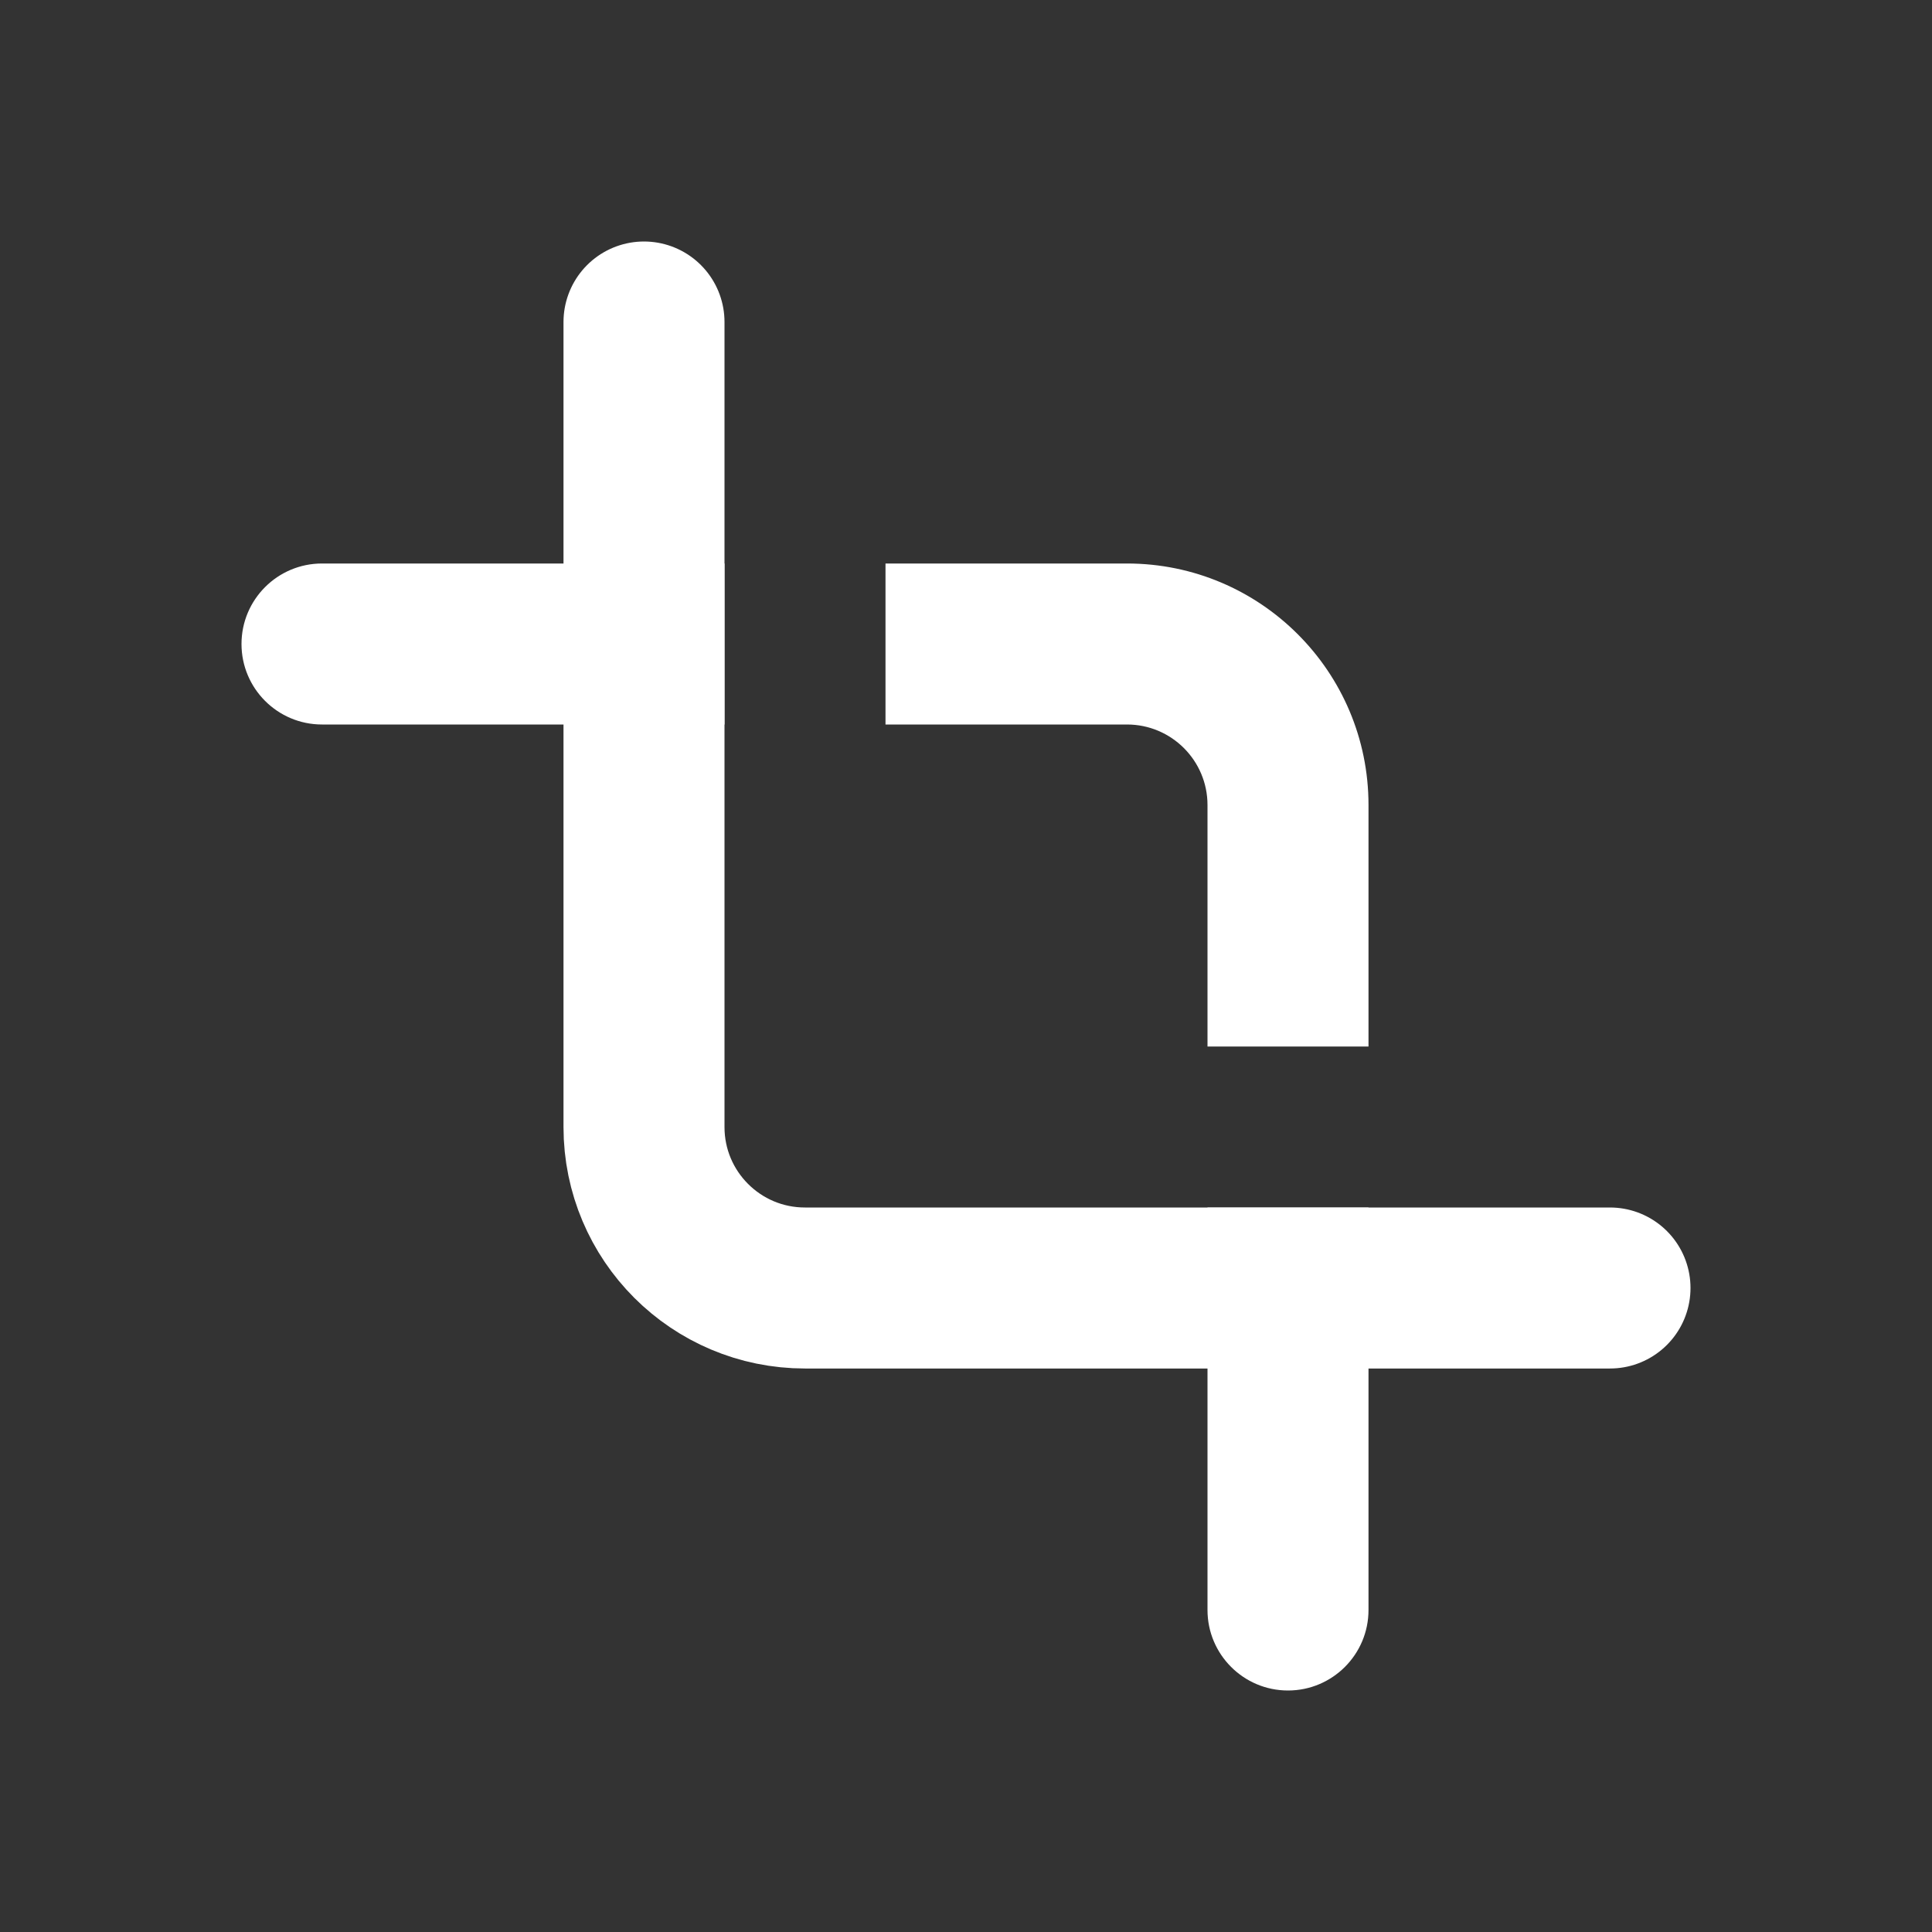
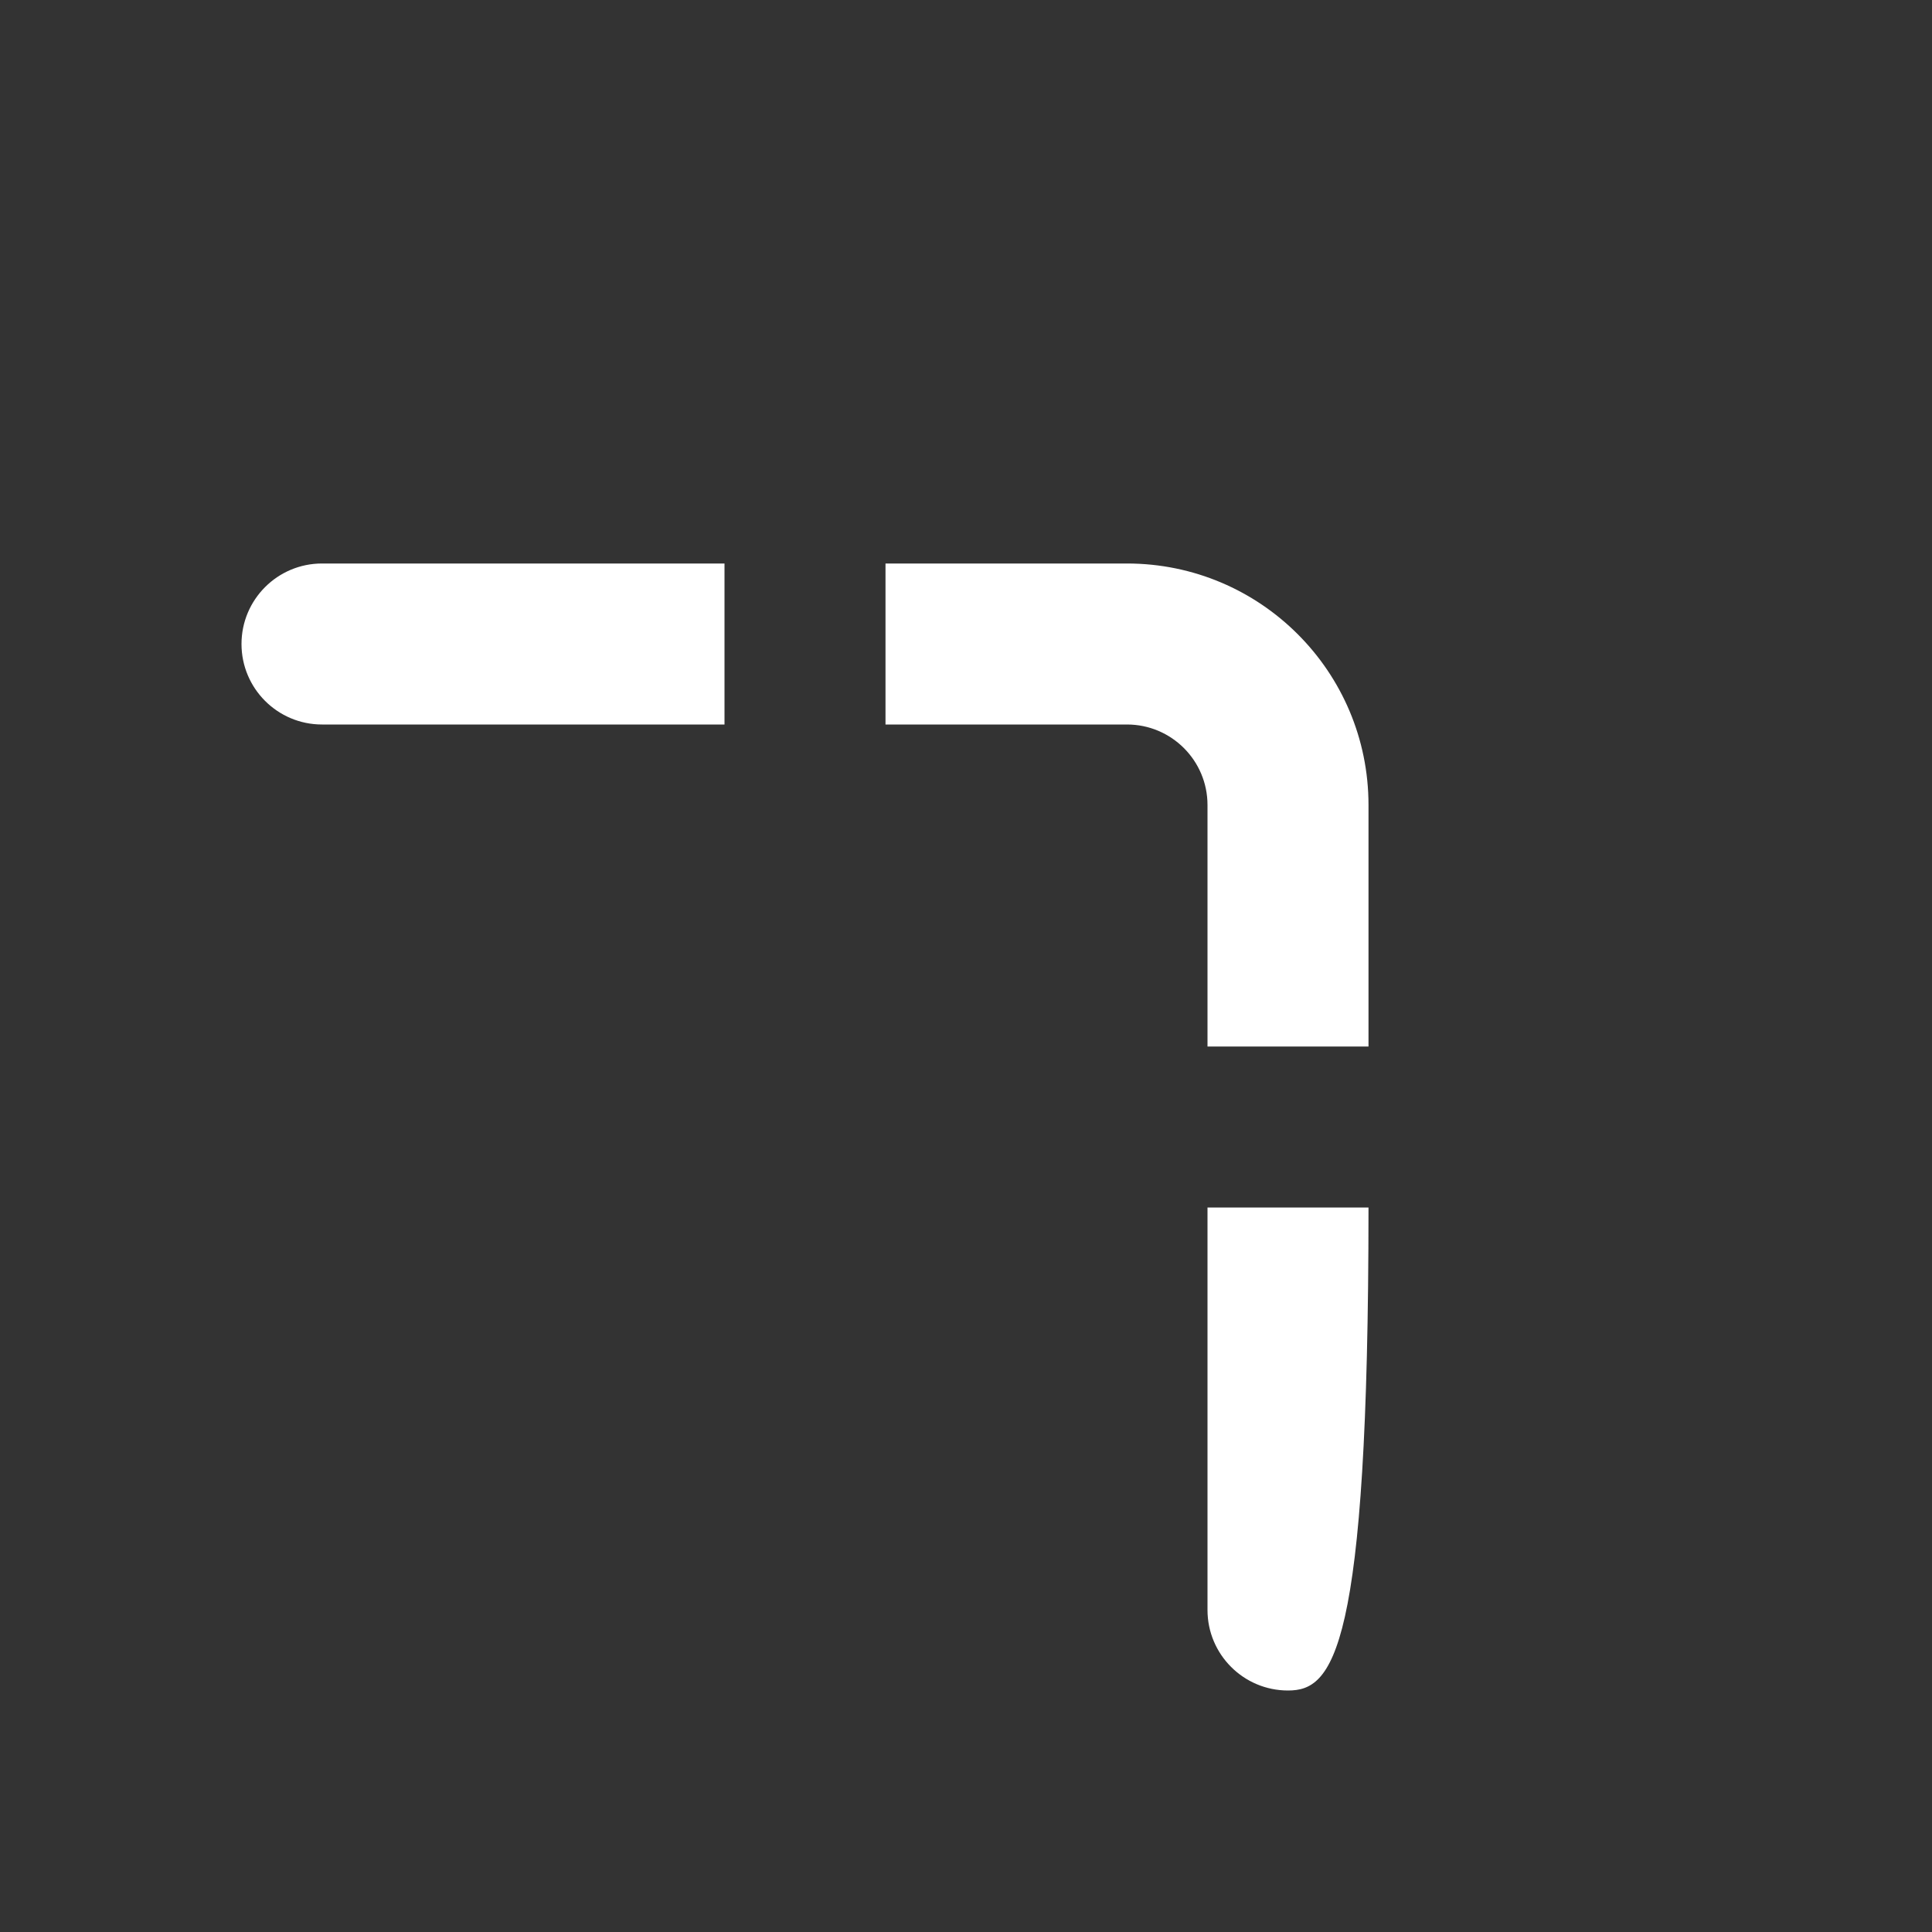
<svg xmlns="http://www.w3.org/2000/svg" viewBox="0 0 24 24" fill="none">
  <rect x="0" y="0" width="24" height="24" fill="#333333" stroke="none" />
-   <path d="       M 20      16       L 10      16       C 8.895 16 8 15.105 8 14       L 8       4     " stroke="white" stroke-width="2" stroke-linecap="round" stroke-linejoin="round" />
-   <path fill-rule="evenodd" clip-rule="evenodd" d="       M 17      13       V 10       C 17      8.343 15.657 7       14 7       H 11       V 9       H 14       C 14.552 9       15      9.448 15 10       V 13       H 17       Z       M 9       9       V 7       H 4       C 3.448 7       3       7.448 3  8       C 3       8.552 3.448 9       4  9       H 9       Z       M 15      15       H 17       V 20       C 17      20.552 16.552 21      16 21       C 15.448 21      15      20.552 15 20       V 15       Z     " fill="white" />
+   <path fill-rule="evenodd" clip-rule="evenodd" d="       M 17      13       V 10       C 17      8.343 15.657 7       14 7       H 11       V 9       H 14       C 14.552 9       15      9.448 15 10       V 13       H 17       Z       M 9       9       V 7       H 4       C 3.448 7       3       7.448 3  8       C 3       8.552 3.448 9       4  9       H 9       Z       M 15      15       H 17       C 17      20.552 16.552 21      16 21       C 15.448 21      15      20.552 15 20       V 15       Z     " fill="white" />
</svg>